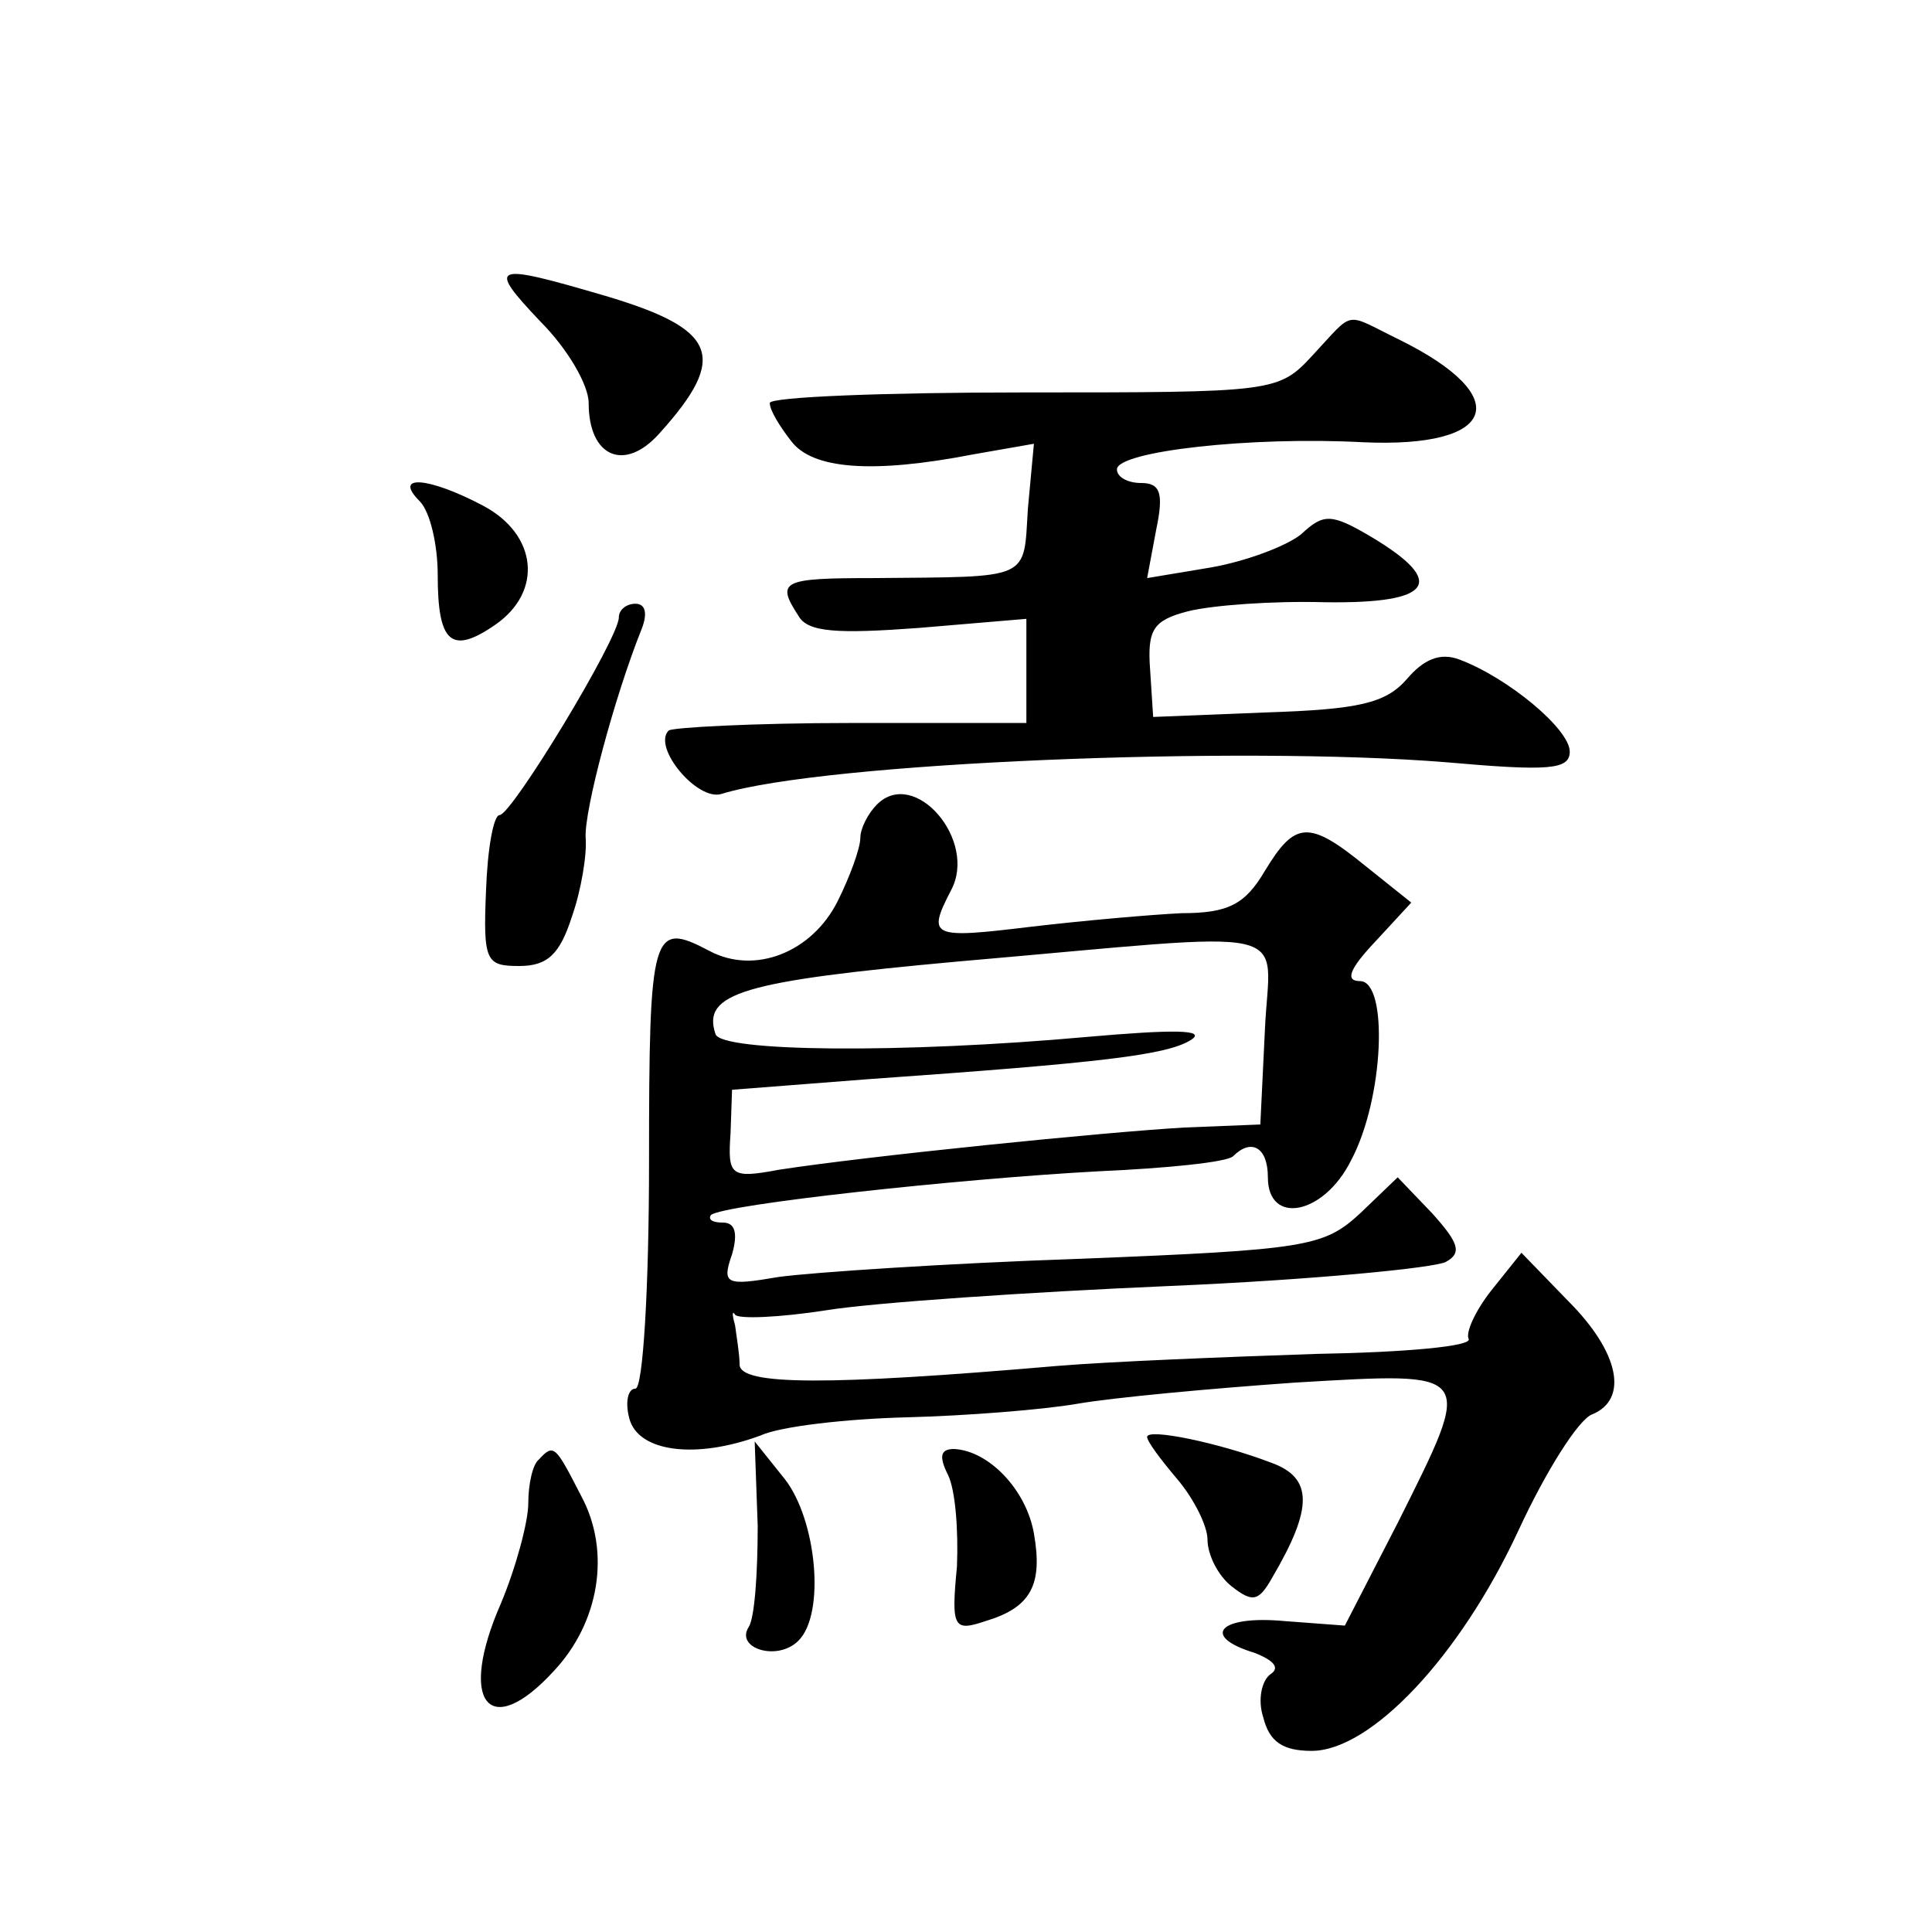
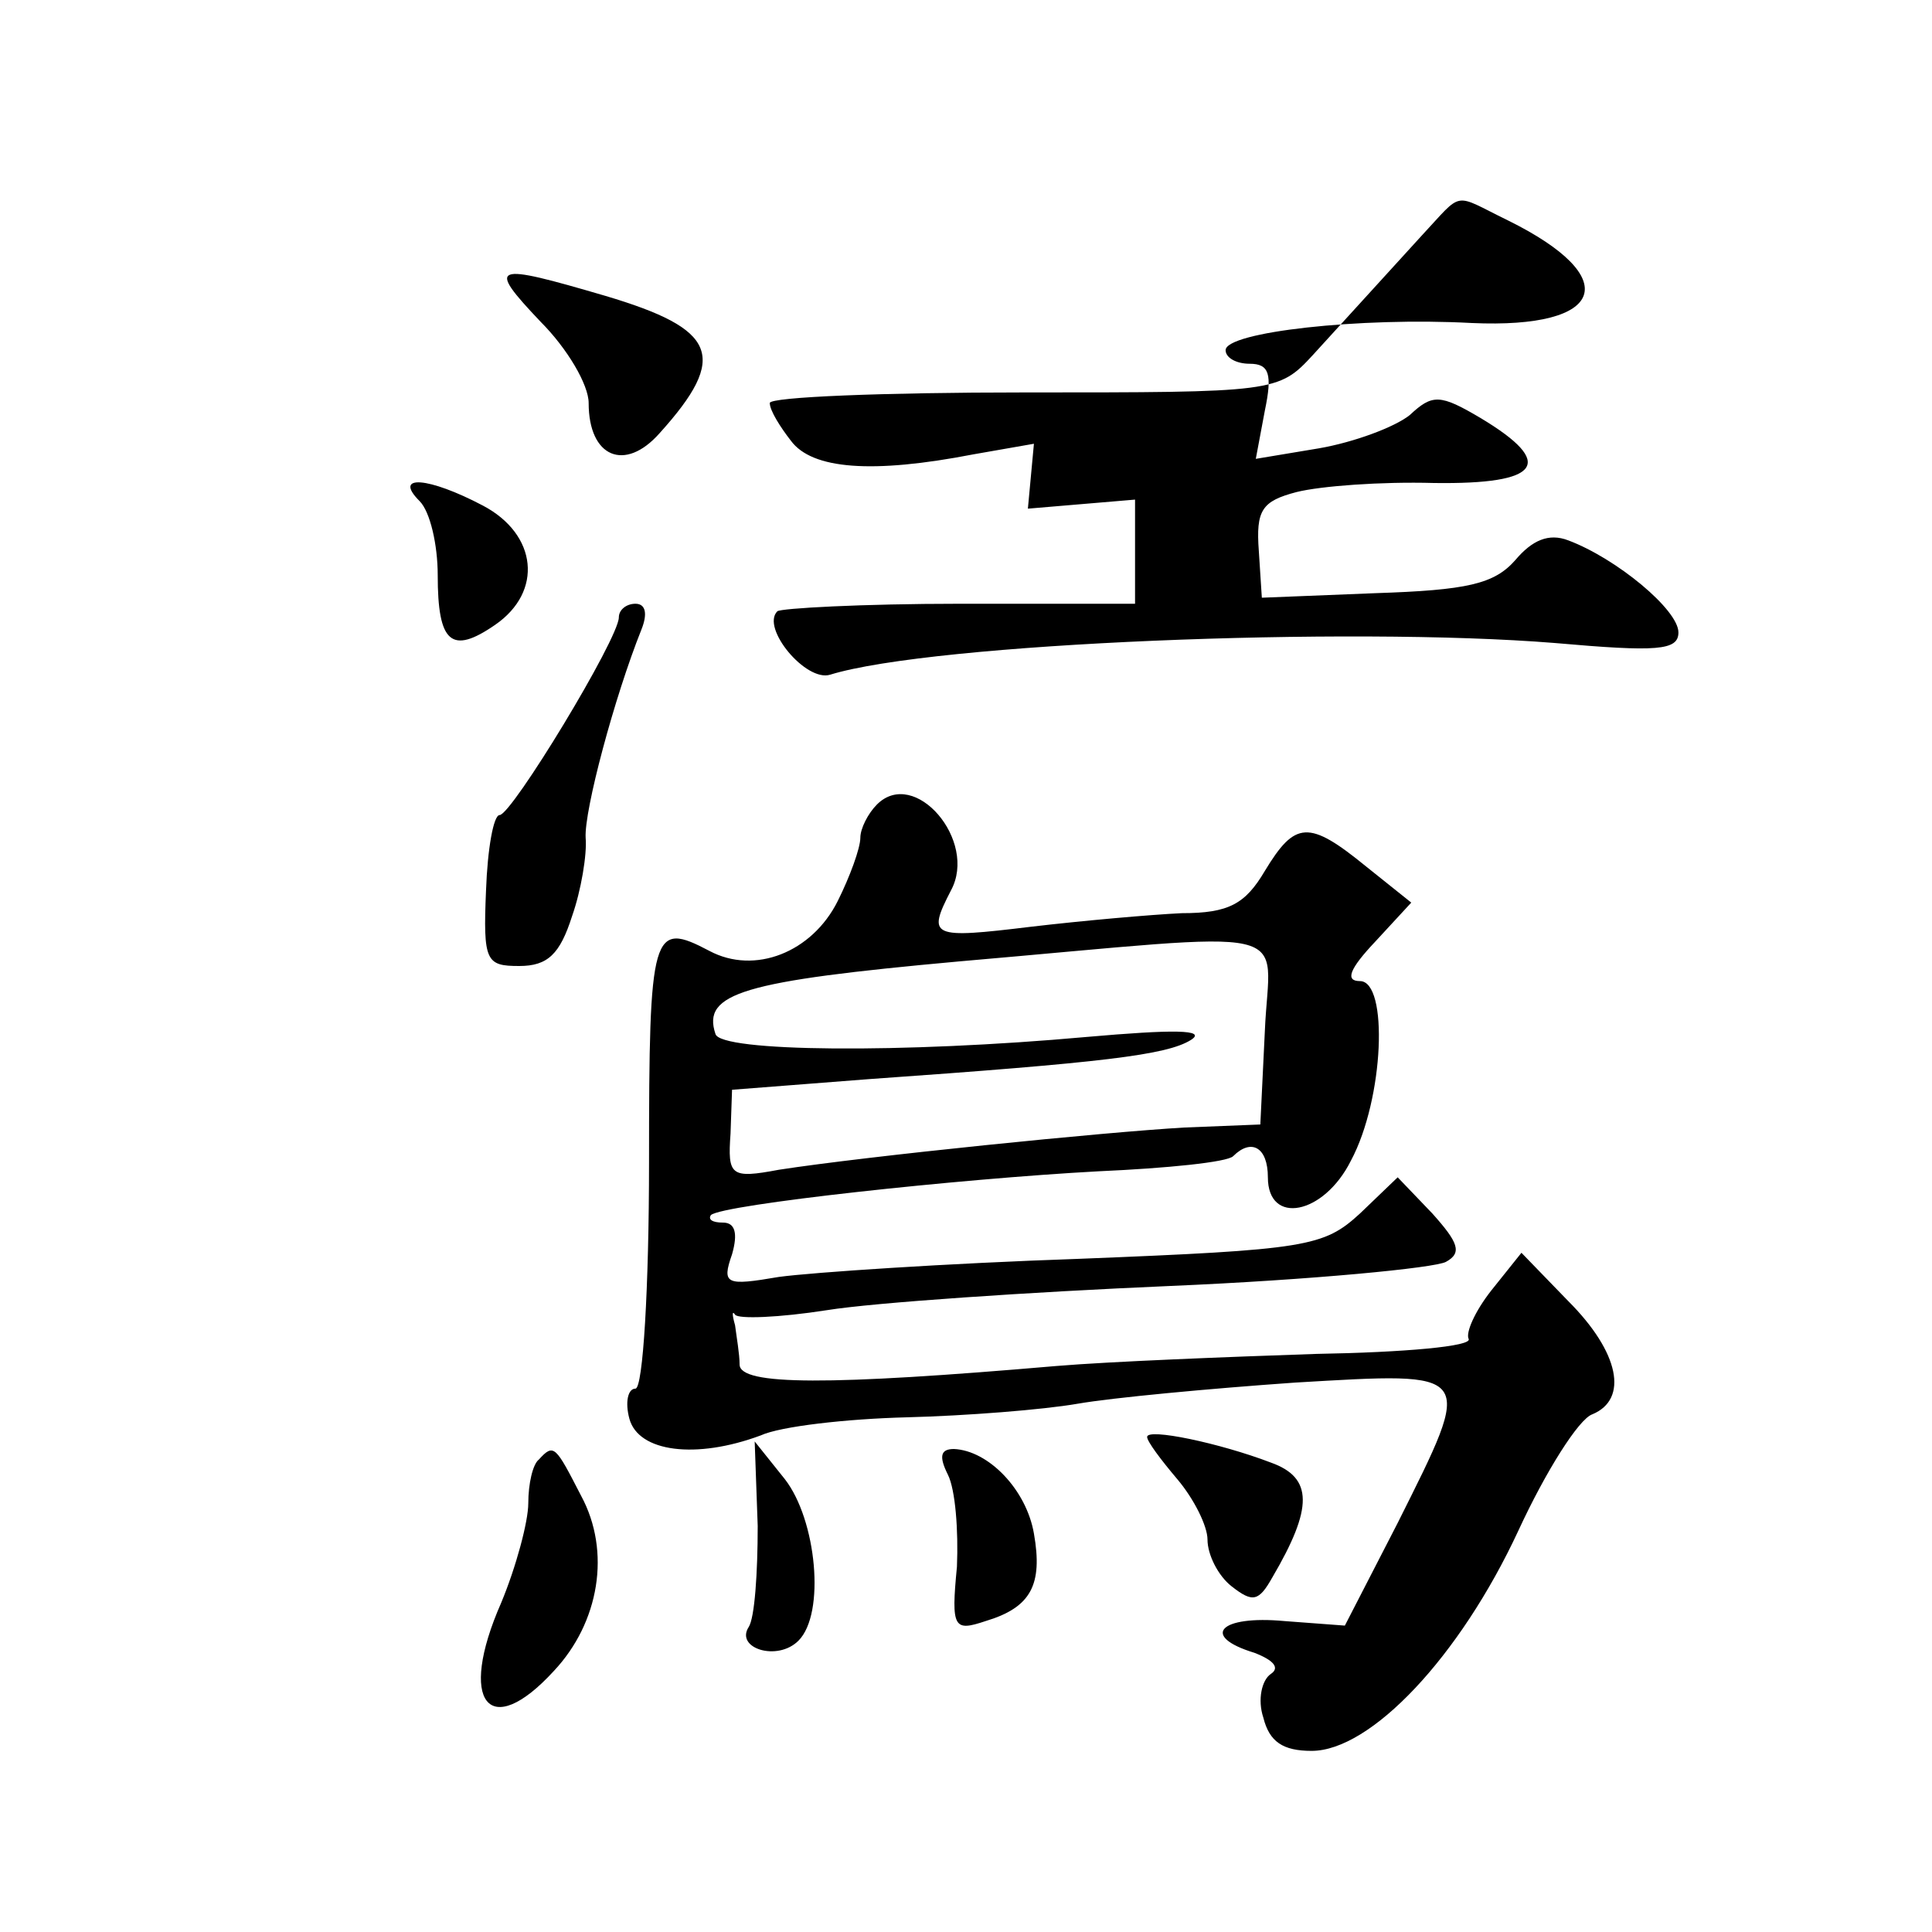
<svg xmlns="http://www.w3.org/2000/svg" version="1.0" width="128pt" height="128pt" viewBox="0 0 128 128" preserveAspectRatio="xMidYMid meet">
  <g transform="translate(0,128) scale(0.1,-0.1)" fill="#0" stroke="none">
-     <path d="M358 1067 c18 -18 32 -42 32 -54 0 -36 24 -46 47 -20 46 51 38 69 -36 91 -75 22 -79 21 -43 -17z M870 1045 c-23 -25 -25 -25 -192 -25 -92 0 -168 -3 -168 -7 0 -5 7 -16 14 -25 14 -19 54 -22 121 -9 l40 7 -4 -43 c-3 -48 3 -45 -103 -46 -60 0 -64 -2 -49 -25 6 -11 26 -12 80 -8 l71 6 0 -34 0 -35 -116 0 c-65 0 -119 -3 -121 -5 -11 -11 19 -47 35 -42 68 21 344 32 480 21 68 -6 82 -5 82 7 0 15 -41 49 -73 61 -13 5 -24 0 -35 -13 -14 -16 -32 -20 -93 -22 l-75 -3 -2 31 c-2 27 2 33 25 39 16 4 56 7 91 6 71 -1 81 13 31 43 -27 16 -32 16 -47 2 -10 -8 -37 -18 -60 -22 l-42 -7 6 32 c5 24 3 31 -10 31 -9 0 -16 4 -16 9 0 12 89 22 163 18 89 -4 101 30 24 68 -37 18 -29 20 -57 -10z M278 948 c7 -7 12 -29 12 -49 0 -45 9 -53 38 -33 32 22 28 60 -8 79 -36 19 -60 21 -42 3z M410 871 c0 -14 -71 -131 -79 -131 -4 0 -8 -22 -9 -50 -2 -47 0 -50 22 -50 19 0 27 8 35 33 6 17 10 41 9 52 -1 18 19 93 37 138 4 10 3 17 -4 17 -6 0 -11 -4 -11 -9z M581 747 c-6 -6 -11 -16 -11 -22 0 -7 -7 -26 -15 -42 -17 -34 -55 -49 -85 -33 -38 20 -40 14 -40 -140 0 -83 -4 -150 -9 -150 -5 0 -7 -9 -4 -20 6 -22 44 -27 87 -11 13 6 57 11 97 12 39 1 90 5 113 9 23 4 87 10 144 14 120 7 119 9 68 -93 l-35 -68 -40 3 c-43 4 -56 -10 -20 -21 13 -5 17 -10 11 -14 -6 -4 -9 -17 -5 -29 4 -16 13 -22 32 -22 39 0 98 62 137 146 18 39 40 74 49 77 24 10 18 41 -16 75 l-31 32 -20 -25 c-11 -14 -17 -28 -15 -32 3 -5 -43 -9 -101 -10 -59 -2 -136 -5 -172 -8 -151 -13 -210 -13 -210 1 0 7 -2 18 -3 26 -2 7 -2 10 0 7 2 -3 29 -2 61 3 31 5 134 12 227 16 94 4 176 12 183 16 11 6 8 13 -9 32 l-23 24 -25 -24 c-24 -22 -35 -24 -186 -30 -88 -3 -177 -9 -199 -12 -35 -6 -38 -5 -31 15 4 14 2 21 -6 21 -7 0 -10 2 -8 5 8 7 164 24 257 29 45 2 85 6 89 10 12 12 23 6 23 -14 0 -32 37 -25 55 11 22 41 25 119 6 119 -10 0 -7 8 10 26 l24 26 -30 24 c-38 31 -47 30 -67 -3 -13 -22 -24 -28 -55 -28 -21 -1 -66 -5 -100 -9 -66 -8 -69 -7 -53 24 18 33 -24 82 -49 57z m257 -150 l-3 -62 -50 -2 c-53 -3 -211 -19 -269 -28 -32 -6 -34 -4 -32 24 l1 29 90 7 c156 11 198 16 214 26 11 7 -12 7 -69 2 -122 -11 -243 -10 -246 2 -9 27 18 35 161 48 231 20 206 26 203 -46z M760 328 c0 -3 9 -15 20 -28 11 -13 20 -31 20 -40 0 -10 7 -24 16 -31 14 -11 18 -10 27 6 27 46 27 66 -1 76 -34 13 -82 23 -82 17z M357 313 c-4 -3 -7 -16 -7 -29 0 -12 -8 -42 -18 -66 -29 -66 -8 -92 35 -45 30 32 38 79 18 116 -17 33 -18 35 -28 24z M502 269 c0 -31 -2 -61 -6 -67 -9 -14 19 -23 33 -9 18 18 12 80 -9 107 l-20 25 2 -56z M628 303 c5 -10 7 -37 6 -61 -4 -41 -2 -43 19 -36 30 9 38 24 32 58 -5 29 -30 55 -53 56 -9 0 -10 -5 -4 -17z" />
+     <path d="M358 1067 c18 -18 32 -42 32 -54 0 -36 24 -46 47 -20 46 51 38 69 -36 91 -75 22 -79 21 -43 -17z M870 1045 c-23 -25 -25 -25 -192 -25 -92 0 -168 -3 -168 -7 0 -5 7 -16 14 -25 14 -19 54 -22 121 -9 l40 7 -4 -43 l71 6 0 -34 0 -35 -116 0 c-65 0 -119 -3 -121 -5 -11 -11 19 -47 35 -42 68 21 344 32 480 21 68 -6 82 -5 82 7 0 15 -41 49 -73 61 -13 5 -24 0 -35 -13 -14 -16 -32 -20 -93 -22 l-75 -3 -2 31 c-2 27 2 33 25 39 16 4 56 7 91 6 71 -1 81 13 31 43 -27 16 -32 16 -47 2 -10 -8 -37 -18 -60 -22 l-42 -7 6 32 c5 24 3 31 -10 31 -9 0 -16 4 -16 9 0 12 89 22 163 18 89 -4 101 30 24 68 -37 18 -29 20 -57 -10z M278 948 c7 -7 12 -29 12 -49 0 -45 9 -53 38 -33 32 22 28 60 -8 79 -36 19 -60 21 -42 3z M410 871 c0 -14 -71 -131 -79 -131 -4 0 -8 -22 -9 -50 -2 -47 0 -50 22 -50 19 0 27 8 35 33 6 17 10 41 9 52 -1 18 19 93 37 138 4 10 3 17 -4 17 -6 0 -11 -4 -11 -9z M581 747 c-6 -6 -11 -16 -11 -22 0 -7 -7 -26 -15 -42 -17 -34 -55 -49 -85 -33 -38 20 -40 14 -40 -140 0 -83 -4 -150 -9 -150 -5 0 -7 -9 -4 -20 6 -22 44 -27 87 -11 13 6 57 11 97 12 39 1 90 5 113 9 23 4 87 10 144 14 120 7 119 9 68 -93 l-35 -68 -40 3 c-43 4 -56 -10 -20 -21 13 -5 17 -10 11 -14 -6 -4 -9 -17 -5 -29 4 -16 13 -22 32 -22 39 0 98 62 137 146 18 39 40 74 49 77 24 10 18 41 -16 75 l-31 32 -20 -25 c-11 -14 -17 -28 -15 -32 3 -5 -43 -9 -101 -10 -59 -2 -136 -5 -172 -8 -151 -13 -210 -13 -210 1 0 7 -2 18 -3 26 -2 7 -2 10 0 7 2 -3 29 -2 61 3 31 5 134 12 227 16 94 4 176 12 183 16 11 6 8 13 -9 32 l-23 24 -25 -24 c-24 -22 -35 -24 -186 -30 -88 -3 -177 -9 -199 -12 -35 -6 -38 -5 -31 15 4 14 2 21 -6 21 -7 0 -10 2 -8 5 8 7 164 24 257 29 45 2 85 6 89 10 12 12 23 6 23 -14 0 -32 37 -25 55 11 22 41 25 119 6 119 -10 0 -7 8 10 26 l24 26 -30 24 c-38 31 -47 30 -67 -3 -13 -22 -24 -28 -55 -28 -21 -1 -66 -5 -100 -9 -66 -8 -69 -7 -53 24 18 33 -24 82 -49 57z m257 -150 l-3 -62 -50 -2 c-53 -3 -211 -19 -269 -28 -32 -6 -34 -4 -32 24 l1 29 90 7 c156 11 198 16 214 26 11 7 -12 7 -69 2 -122 -11 -243 -10 -246 2 -9 27 18 35 161 48 231 20 206 26 203 -46z M760 328 c0 -3 9 -15 20 -28 11 -13 20 -31 20 -40 0 -10 7 -24 16 -31 14 -11 18 -10 27 6 27 46 27 66 -1 76 -34 13 -82 23 -82 17z M357 313 c-4 -3 -7 -16 -7 -29 0 -12 -8 -42 -18 -66 -29 -66 -8 -92 35 -45 30 32 38 79 18 116 -17 33 -18 35 -28 24z M502 269 c0 -31 -2 -61 -6 -67 -9 -14 19 -23 33 -9 18 18 12 80 -9 107 l-20 25 2 -56z M628 303 c5 -10 7 -37 6 -61 -4 -41 -2 -43 19 -36 30 9 38 24 32 58 -5 29 -30 55 -53 56 -9 0 -10 -5 -4 -17z" />
  </g>
</svg>